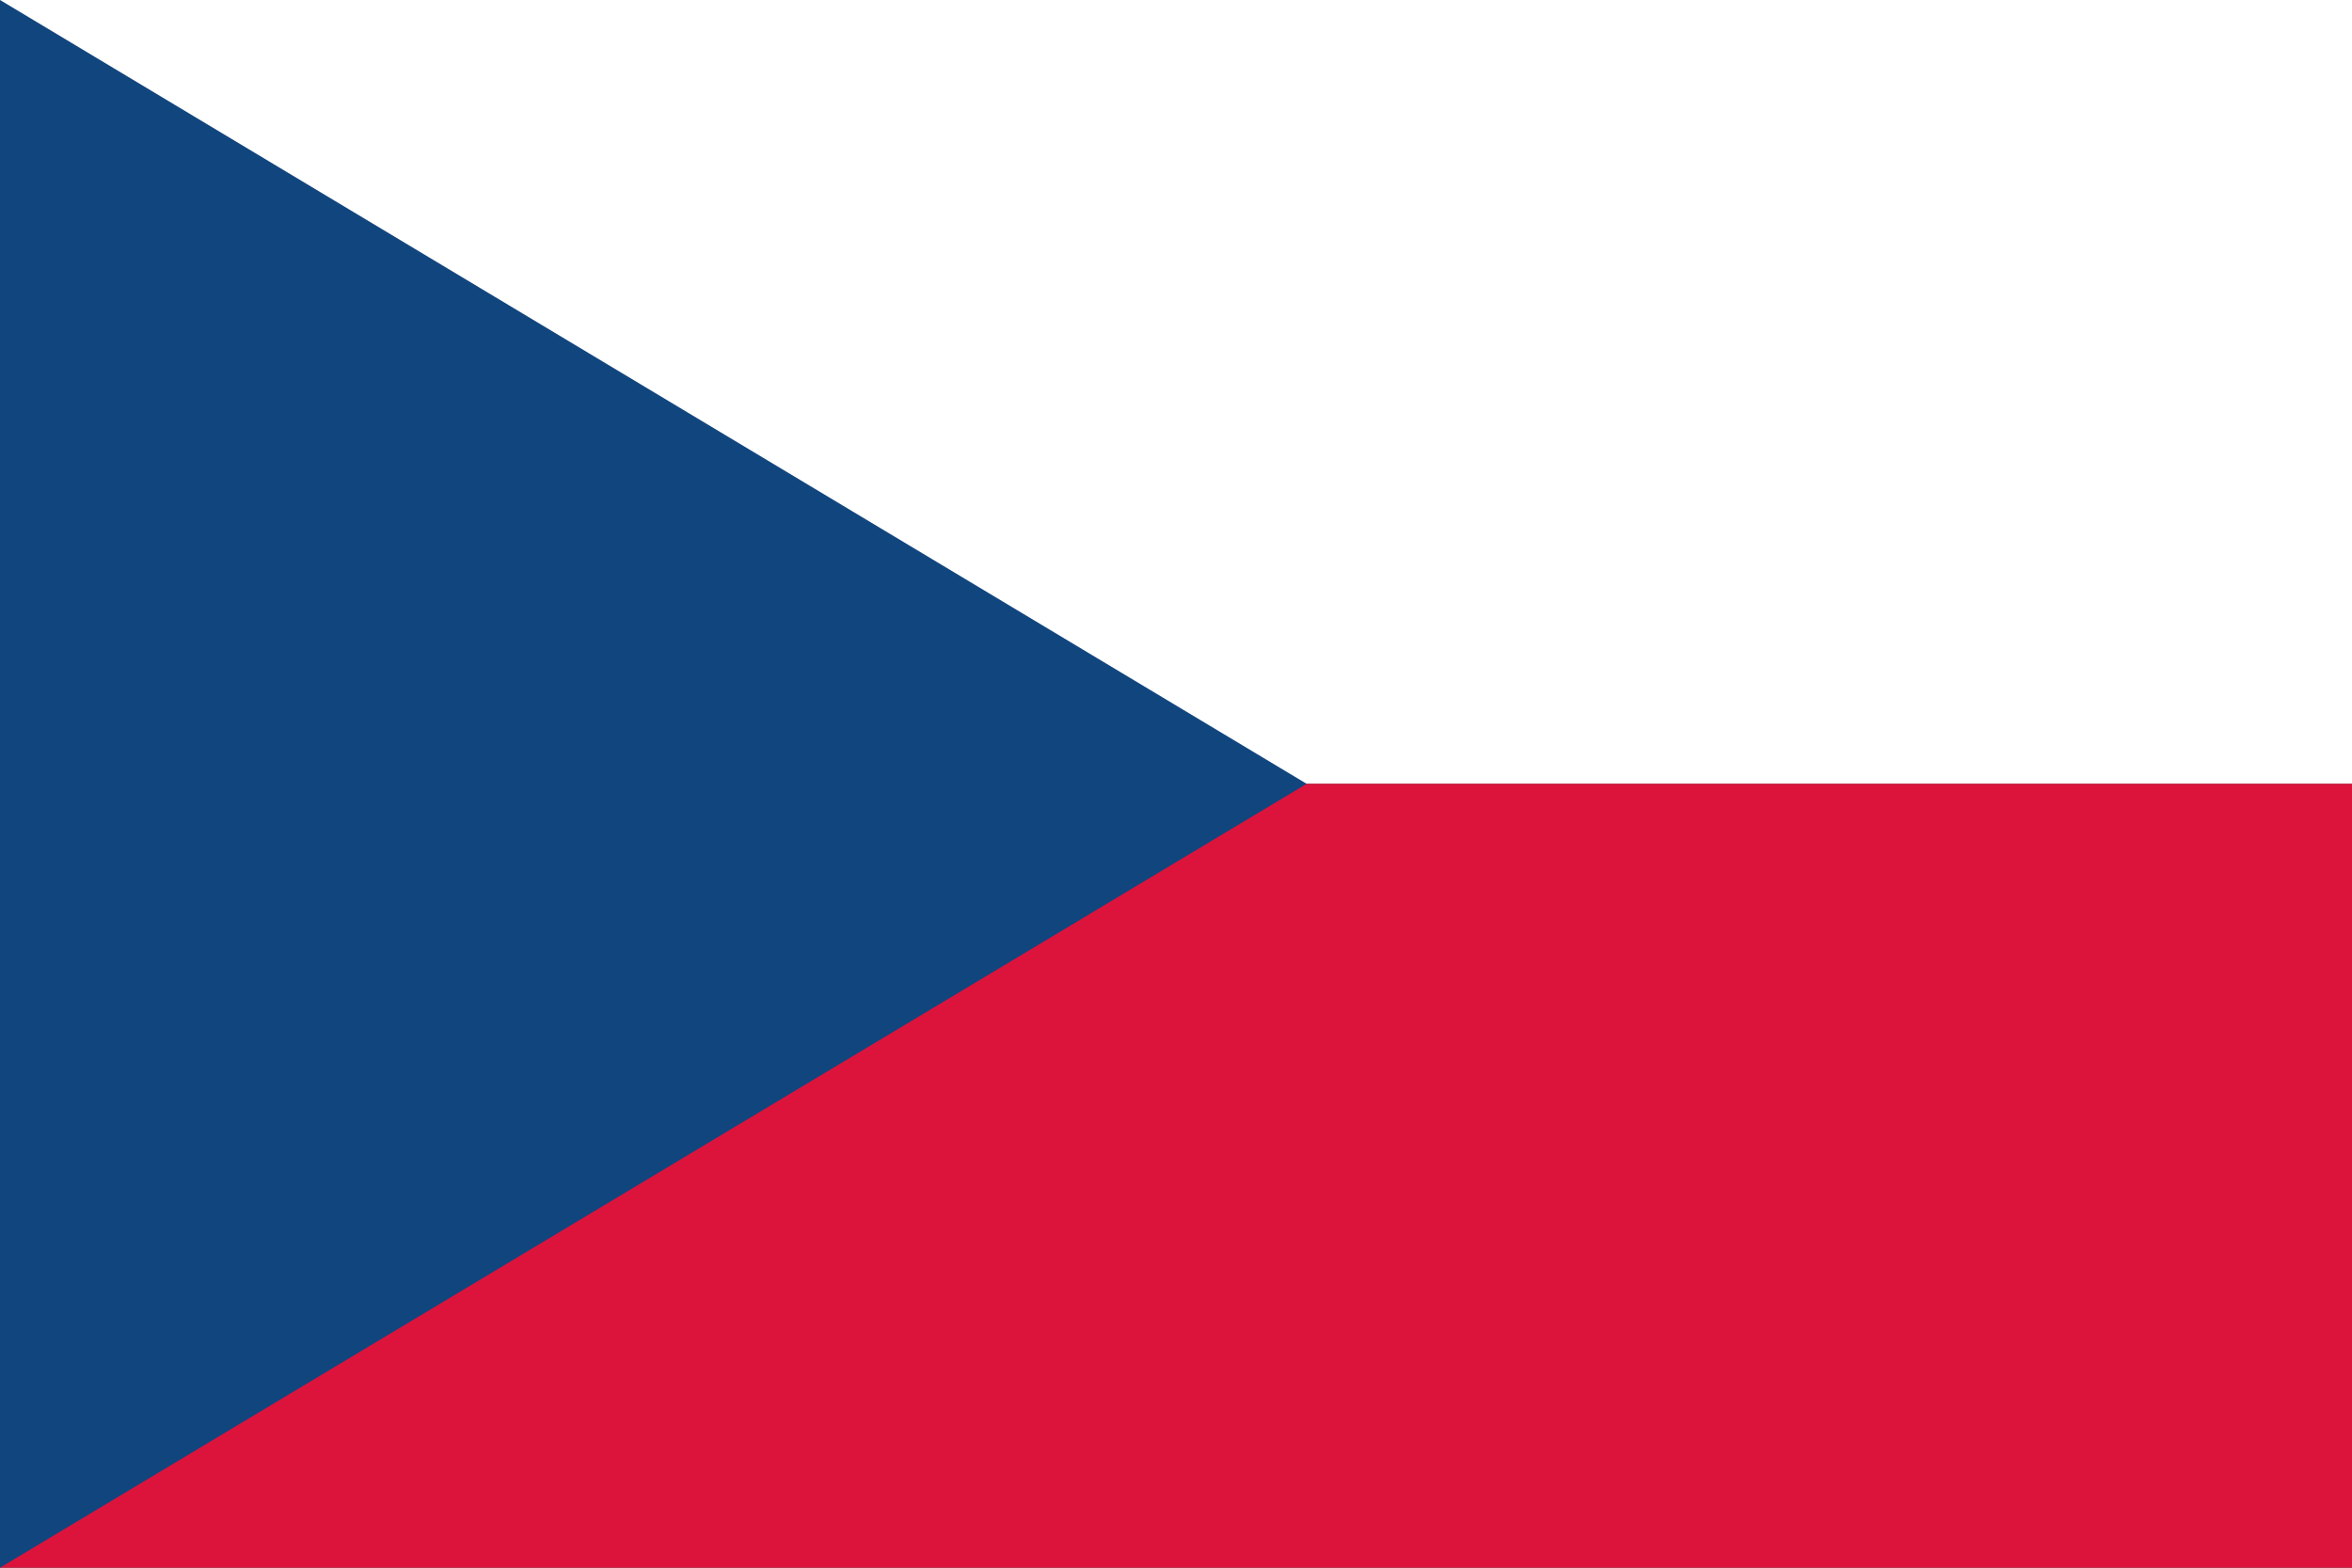
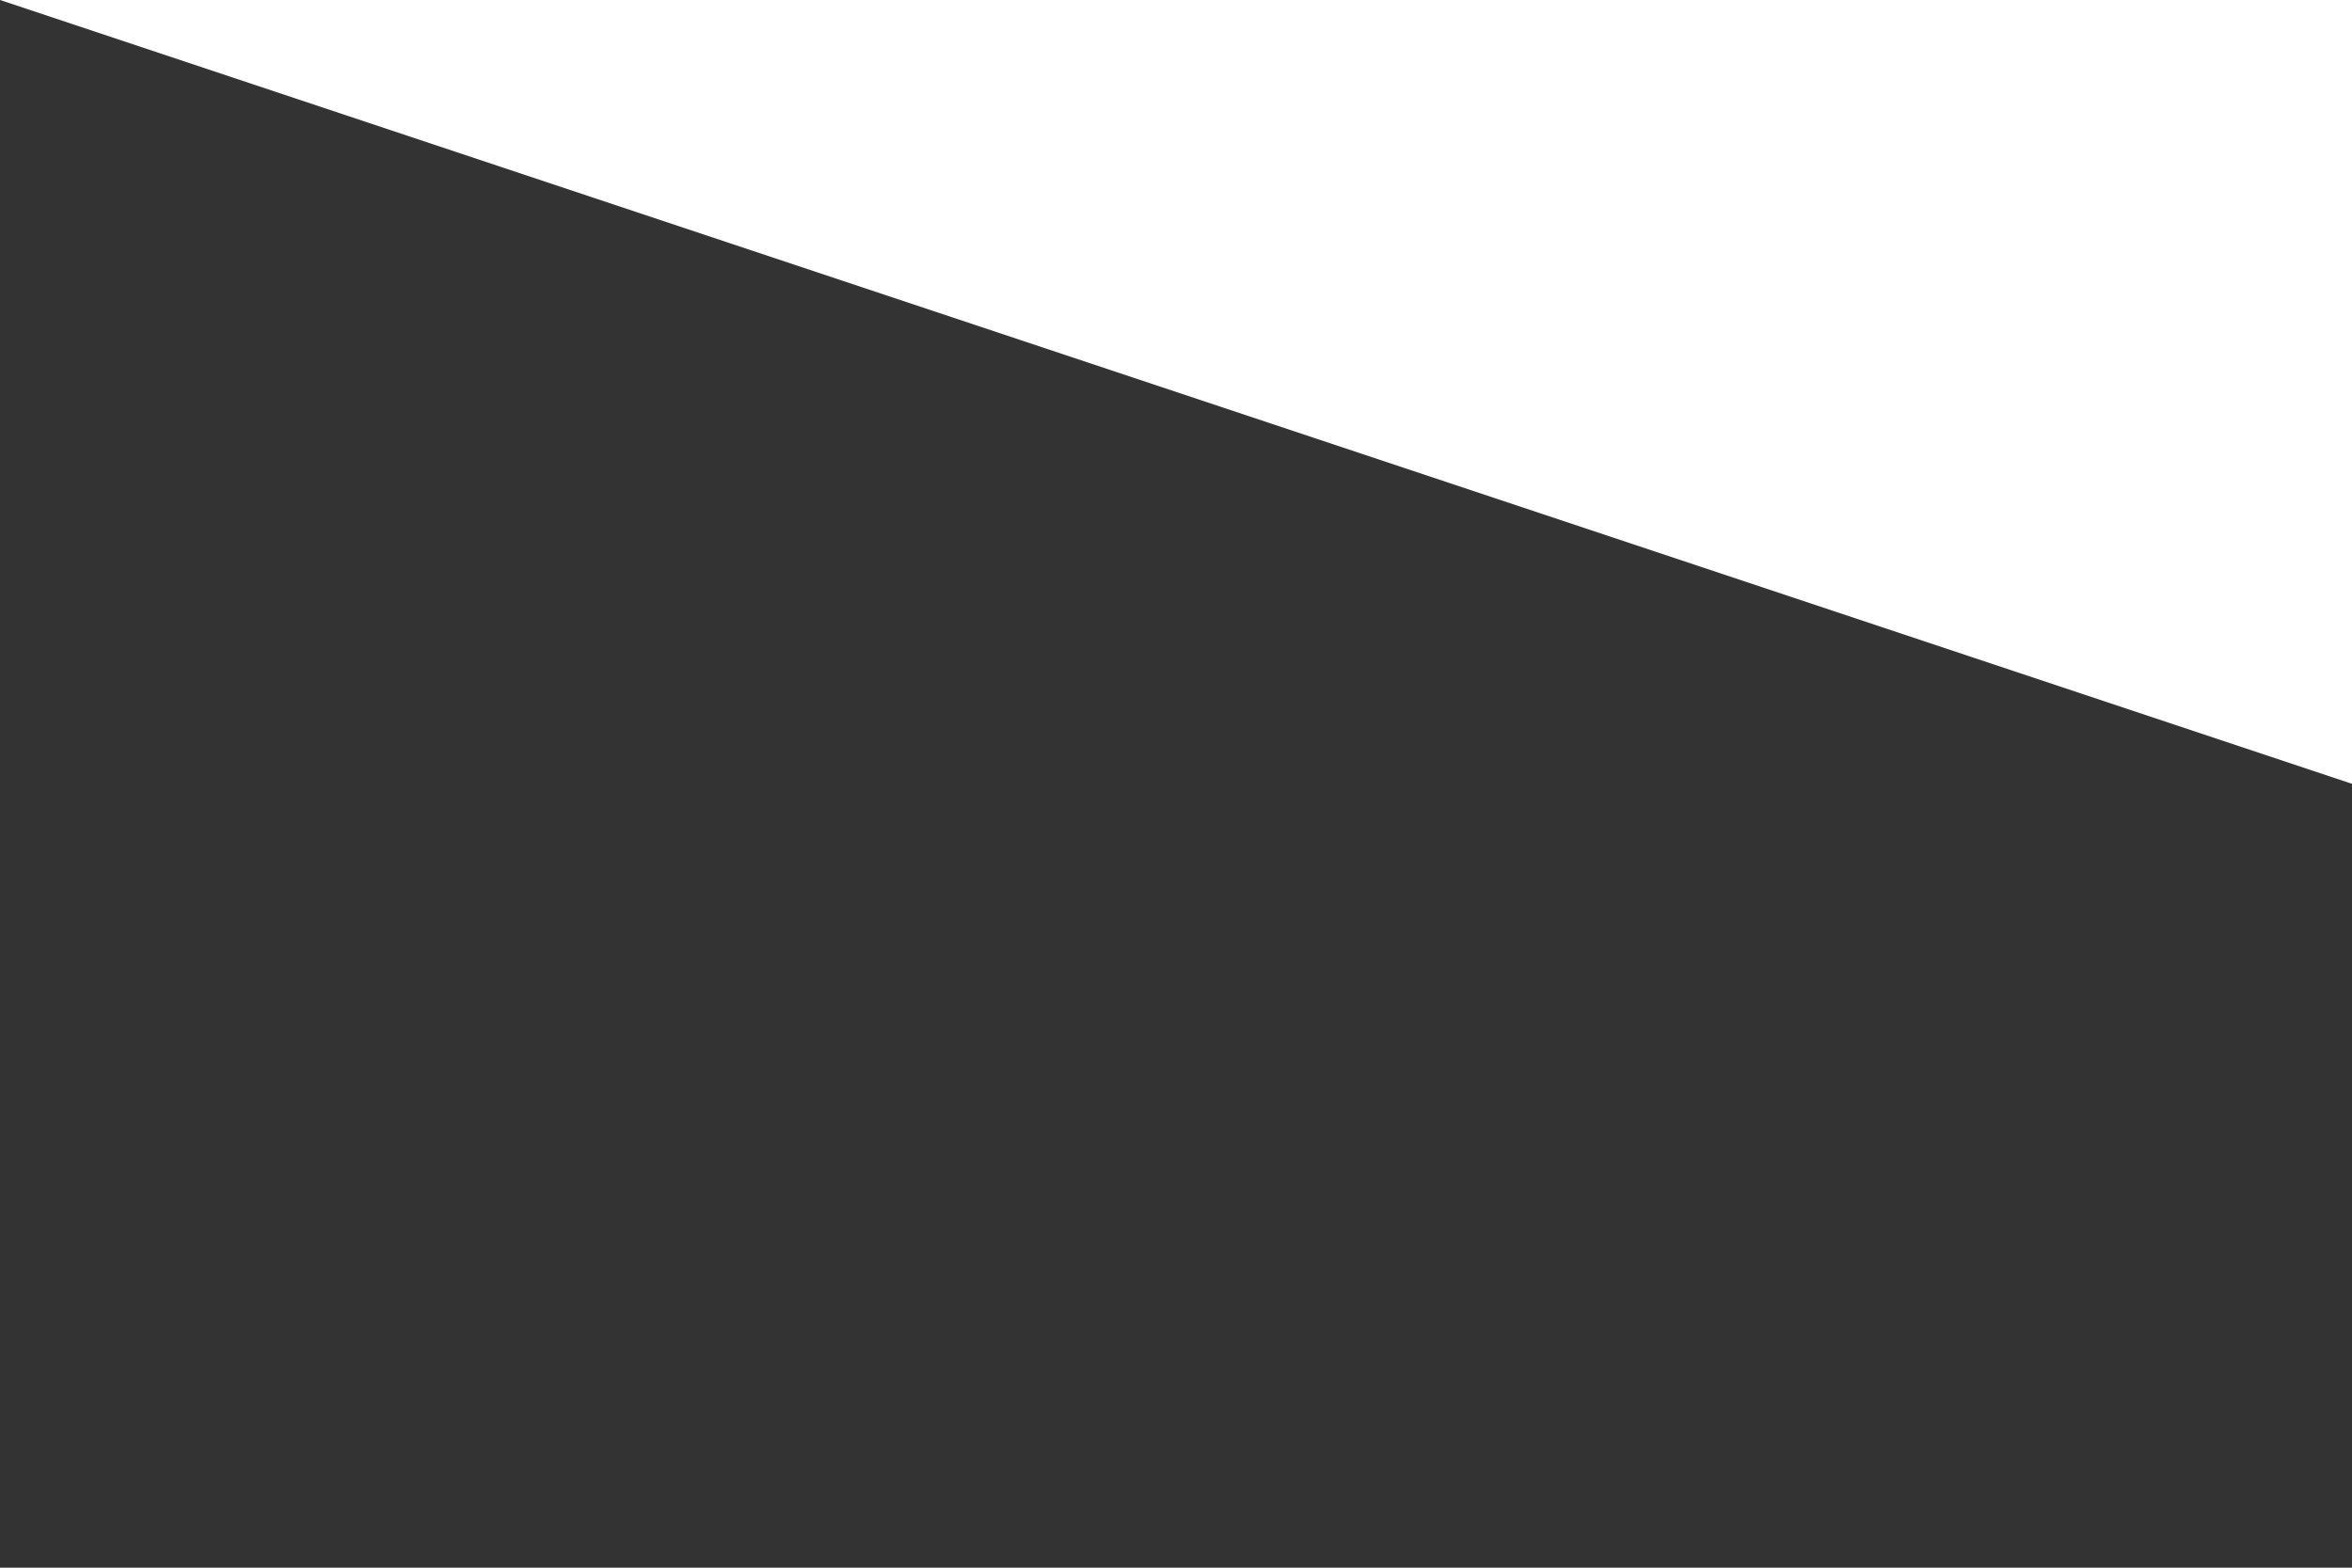
<svg xmlns="http://www.w3.org/2000/svg" width="18px" height="12px" viewBox="0 0 18 12" version="1.1">
  <rect x="0" y="0" width="18" height="12" fill="#333333" stroke="none" />
  <g id="surface1">
-     <path style=" stroke:none;fill-rule:nonzero;fill:rgb(100%,100%,100%);fill-opacity:1;" d="M 0 0 L 18 0 L 18 6 L 0 6 Z M 0 0 " />
-     <path style=" stroke:none;fill-rule:nonzero;fill:rgb(86.275%,7.843%,23.529%);fill-opacity:1;" d="M 0 6 L 18 6 L 18 12 L 0 12 Z M 0 6 " />
-     <path style=" stroke:none;fill-rule:nonzero;fill:rgb(6.667%,27.059%,49.412%);fill-opacity:1;" d="M 0 0 L 10 6 L 0 12 Z M 0 0 " />
+     <path style=" stroke:none;fill-rule:nonzero;fill:rgb(100%,100%,100%);fill-opacity:1;" d="M 0 0 L 18 0 L 18 6 Z M 0 0 " />
  </g>
</svg>